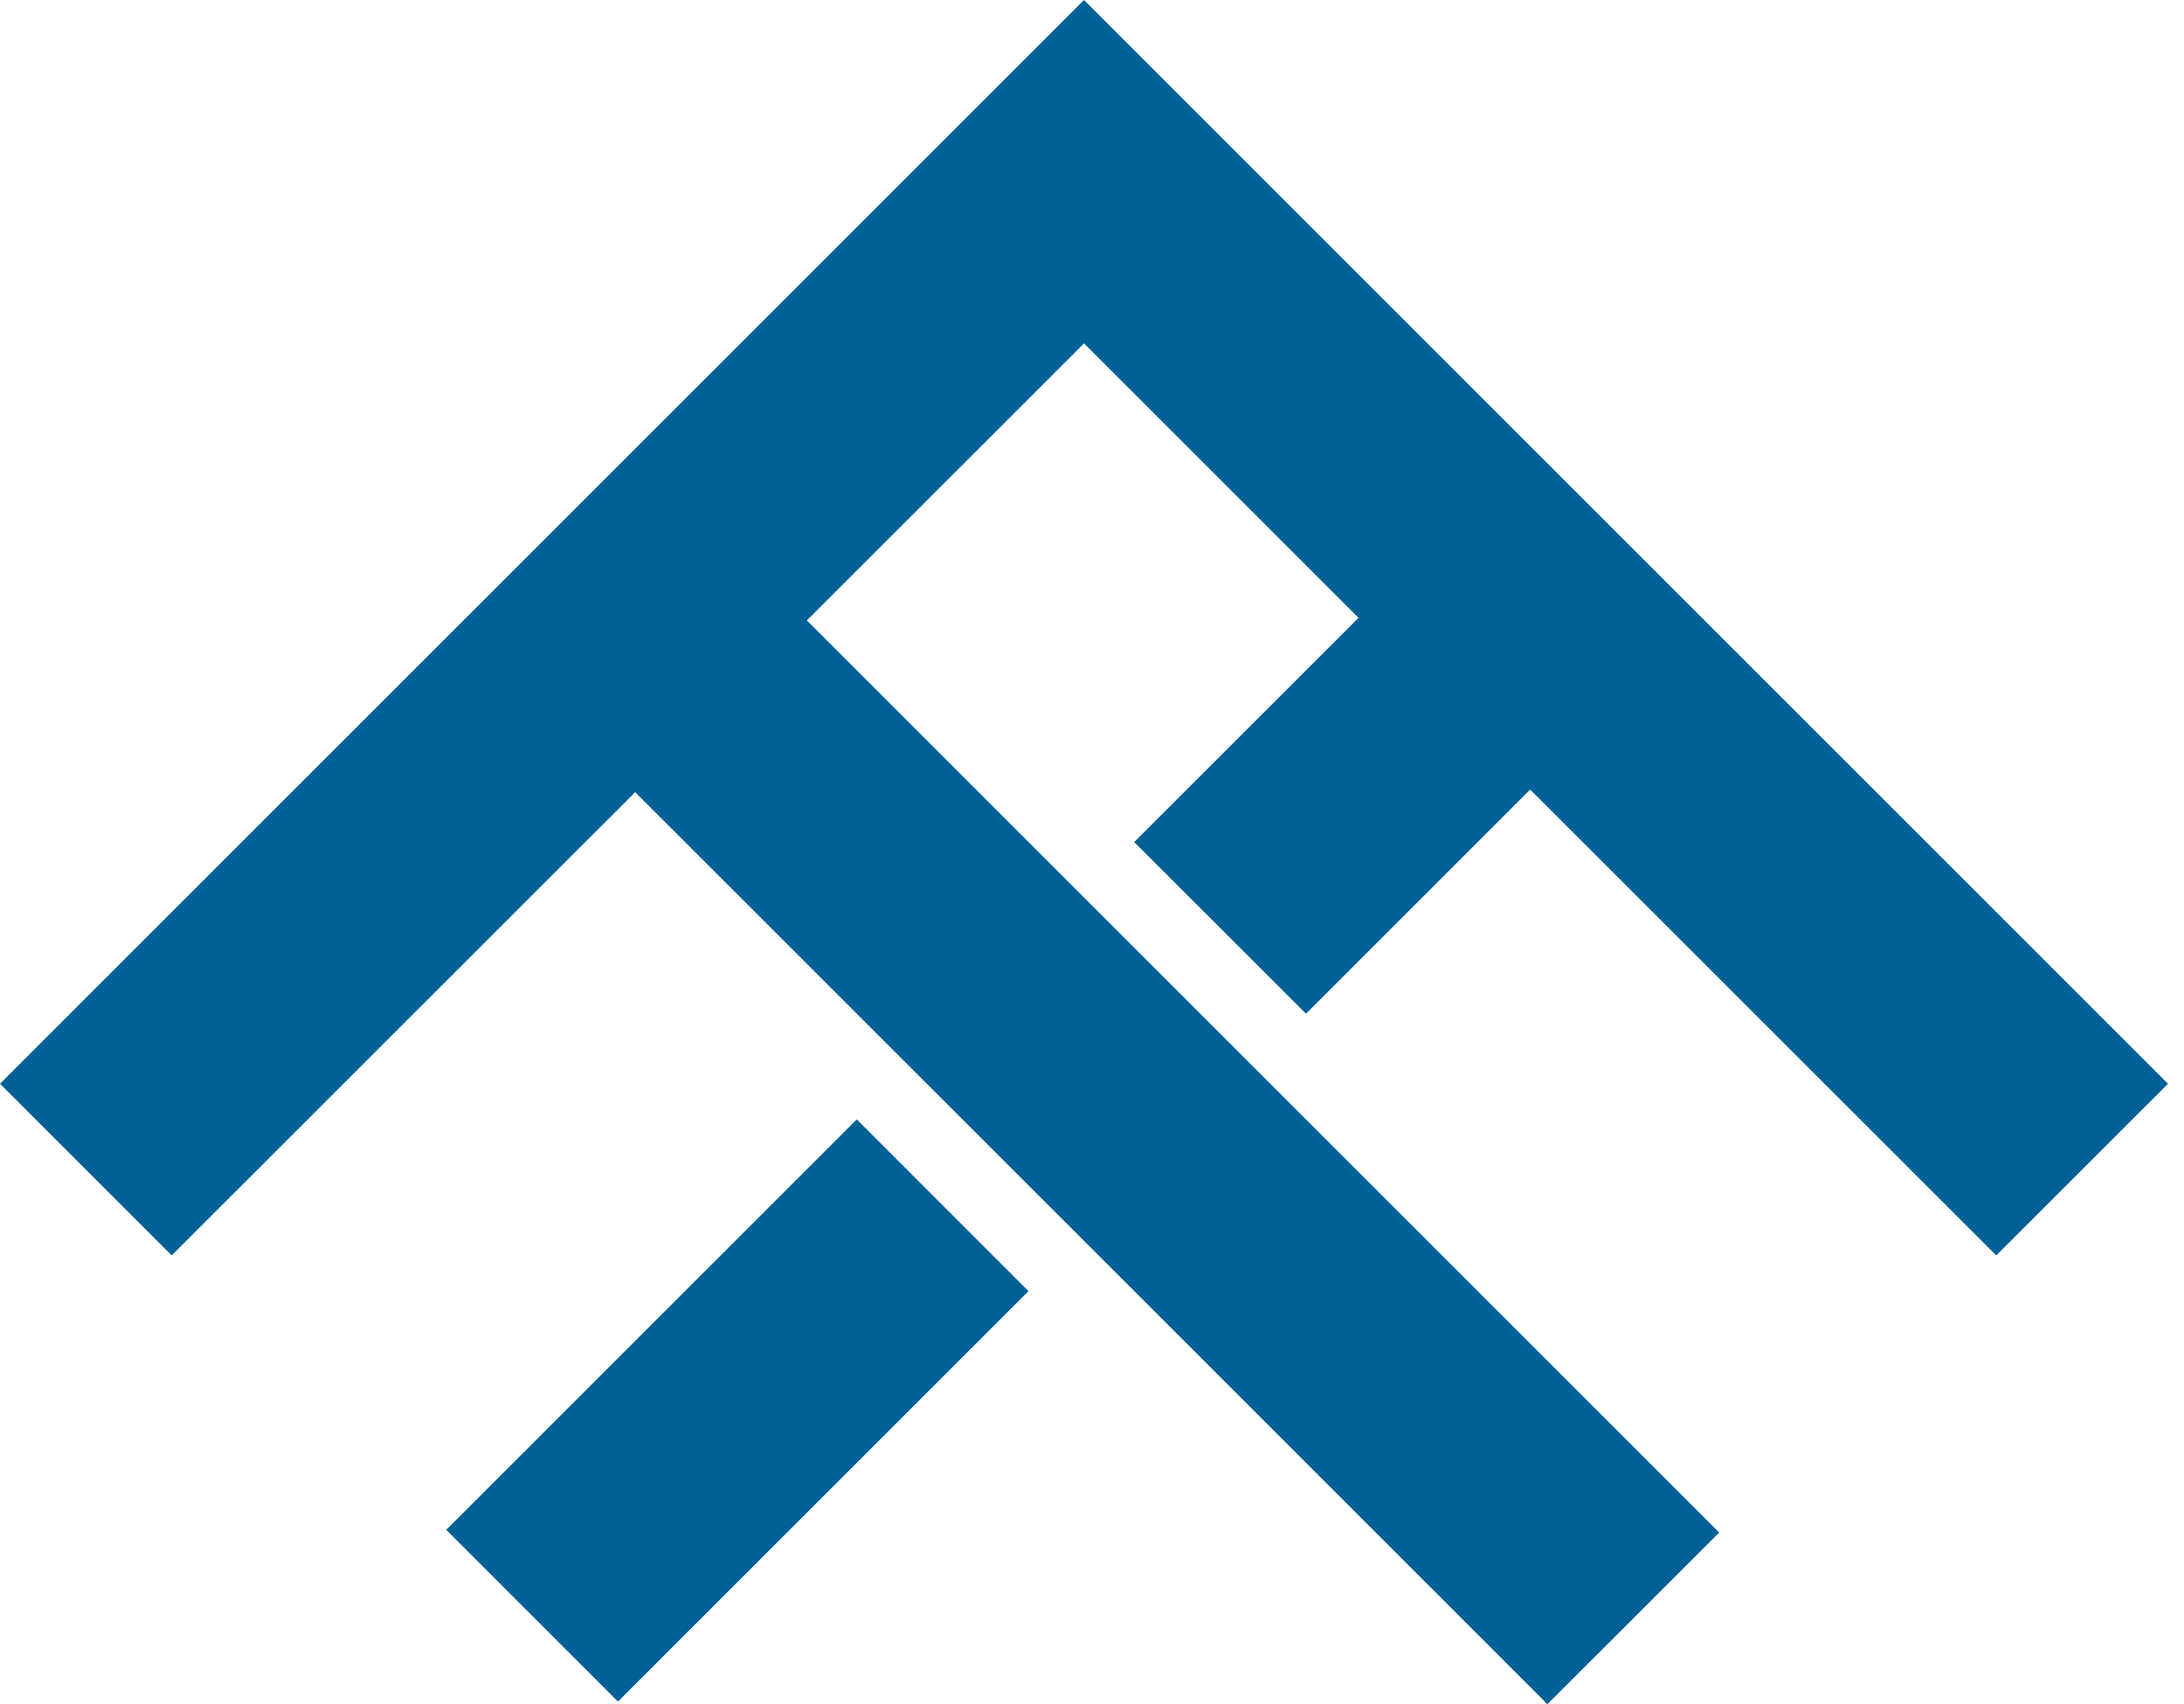
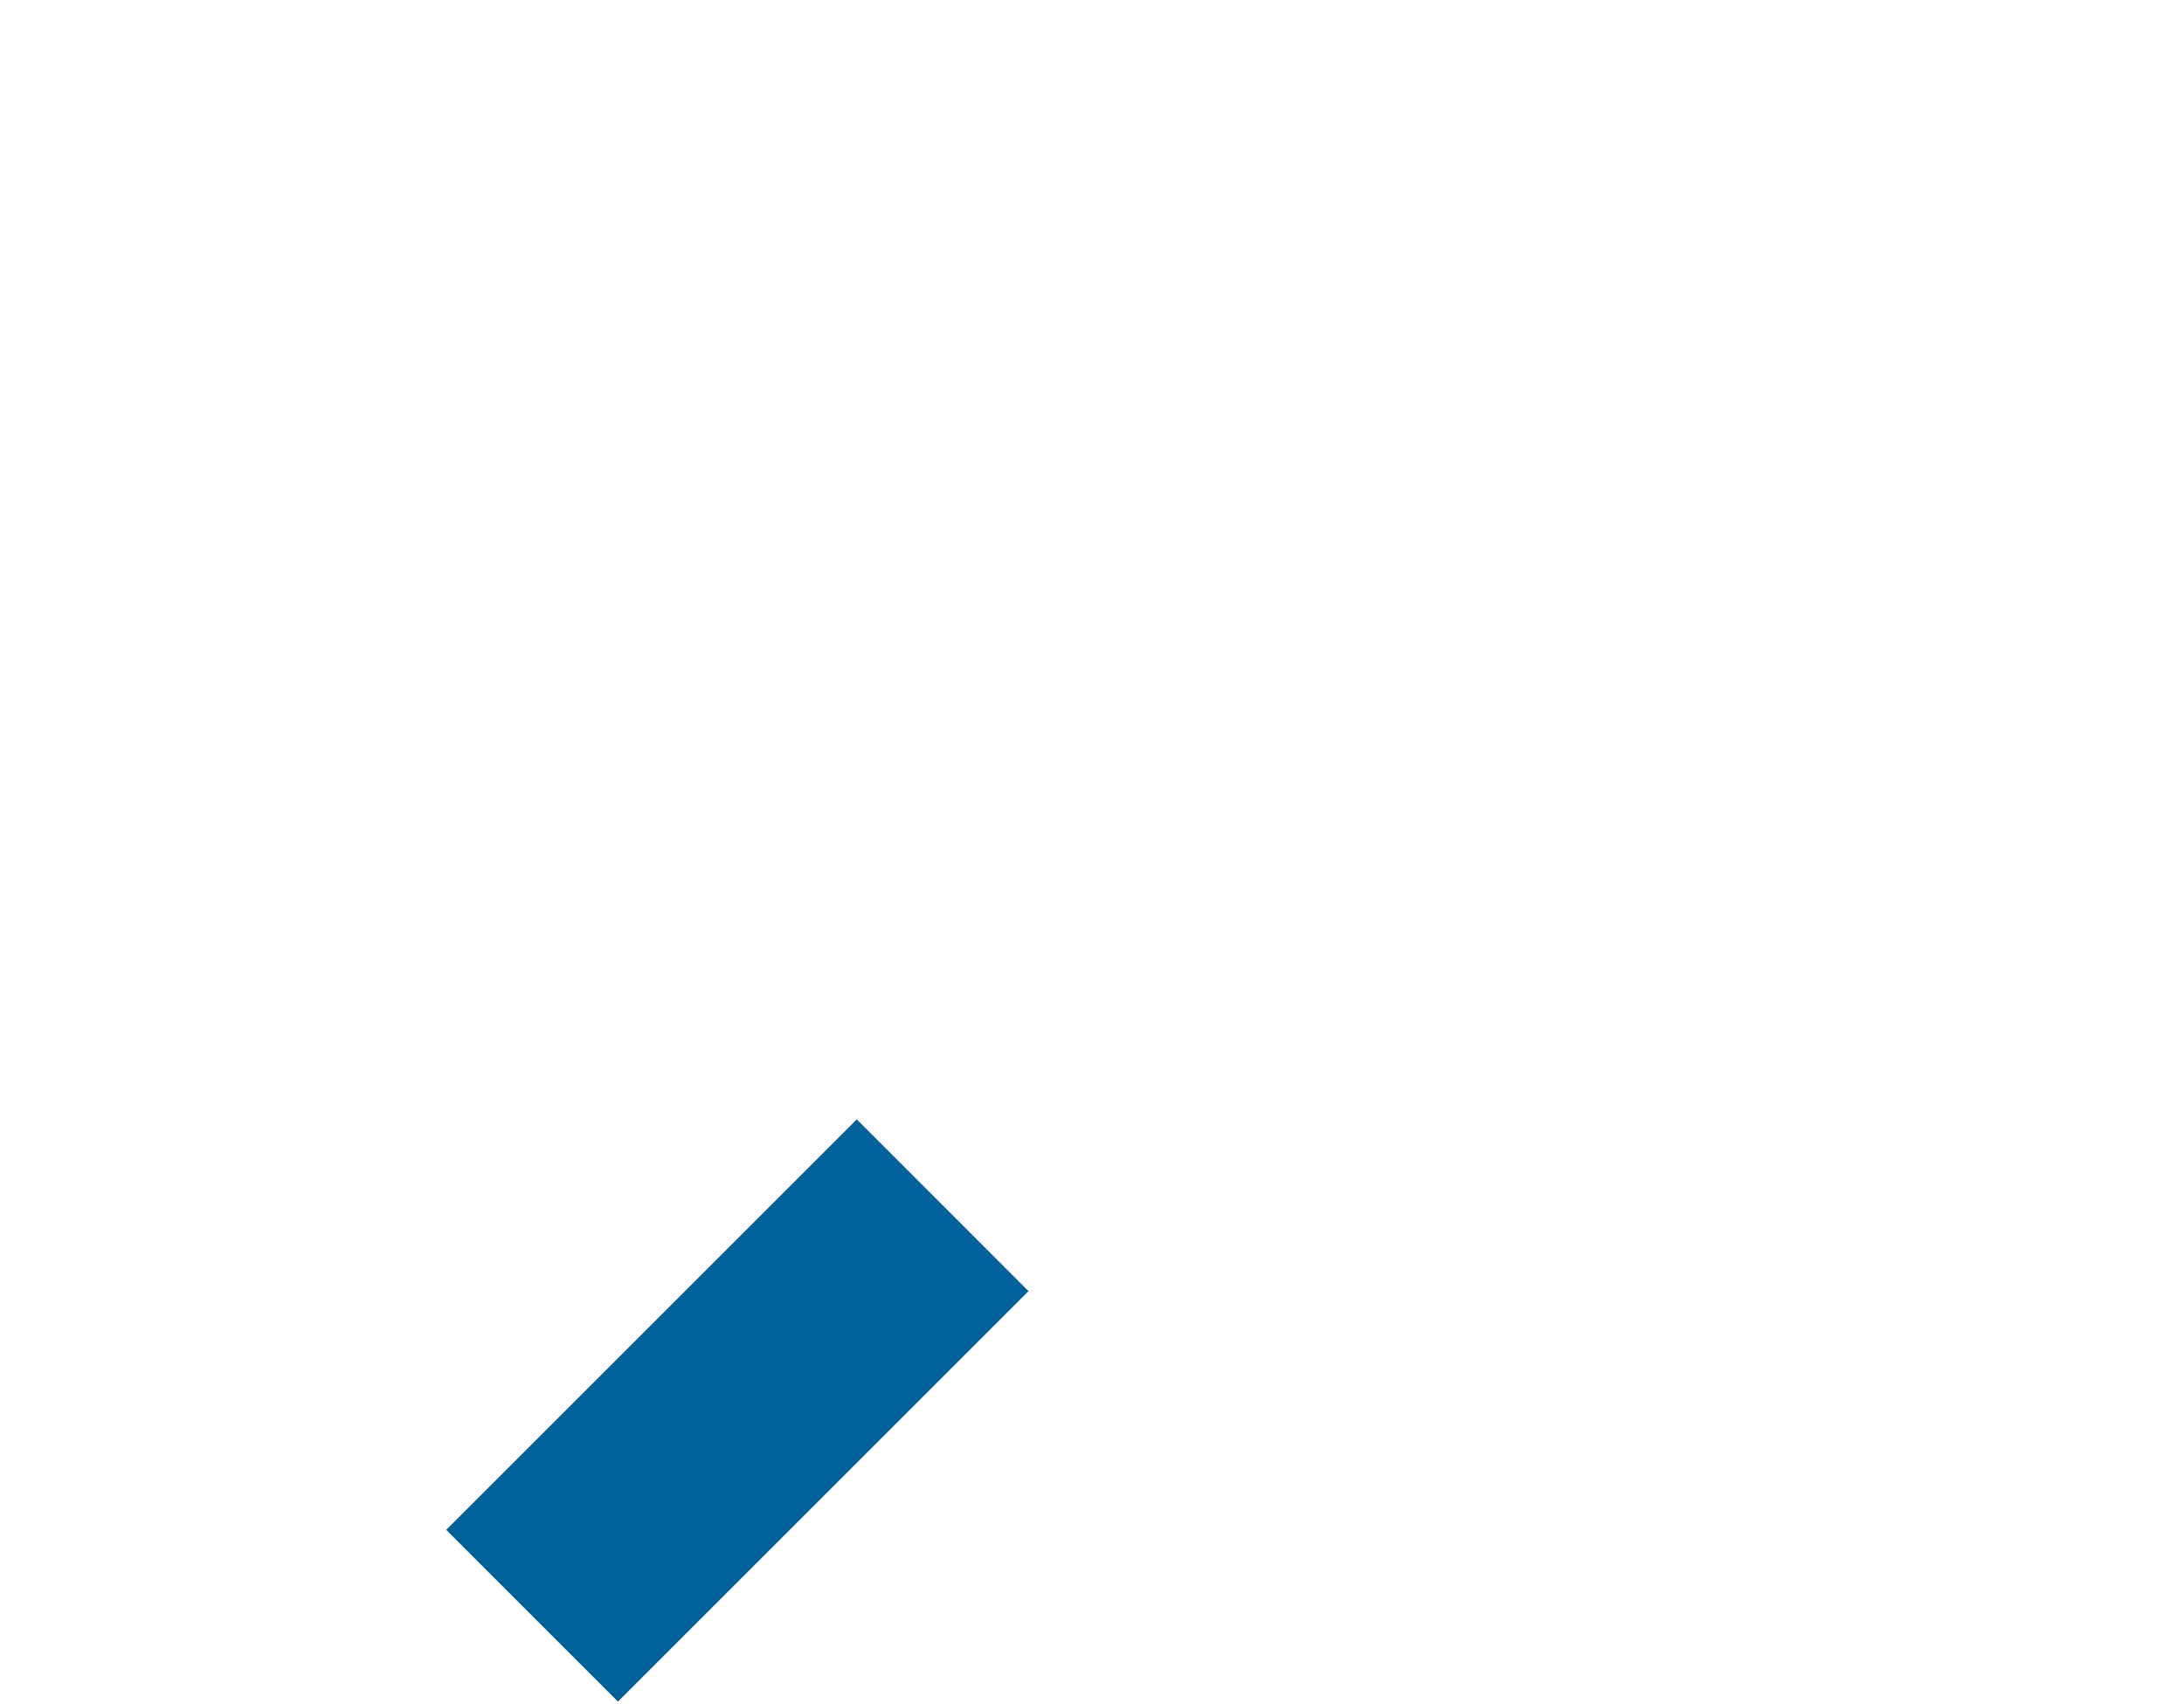
<svg xmlns="http://www.w3.org/2000/svg" width="41" height="32" viewBox="0 0 41 32" fill="none">
-   <path d="M24.517 19.035L28.726 14.826L37.475 23.573L40.7 20.35L20.35 0L0 20.35L3.223 23.573L11.924 14.875L17.076 20.027L20.301 23.251L29.049 32L32.274 28.777L15.147 11.65L20.35 6.448L25.503 11.601L21.292 15.812L24.517 19.035Z" fill="#006198" />
-   <path d="M16.084 21.019L8.377 28.726L11.601 31.951L19.308 24.244L16.084 21.019Z" fill="#006198" />
+   <path d="M16.084 21.019L8.377 28.726L11.601 31.951L19.308 24.244L16.084 21.019" fill="#006198" />
</svg>